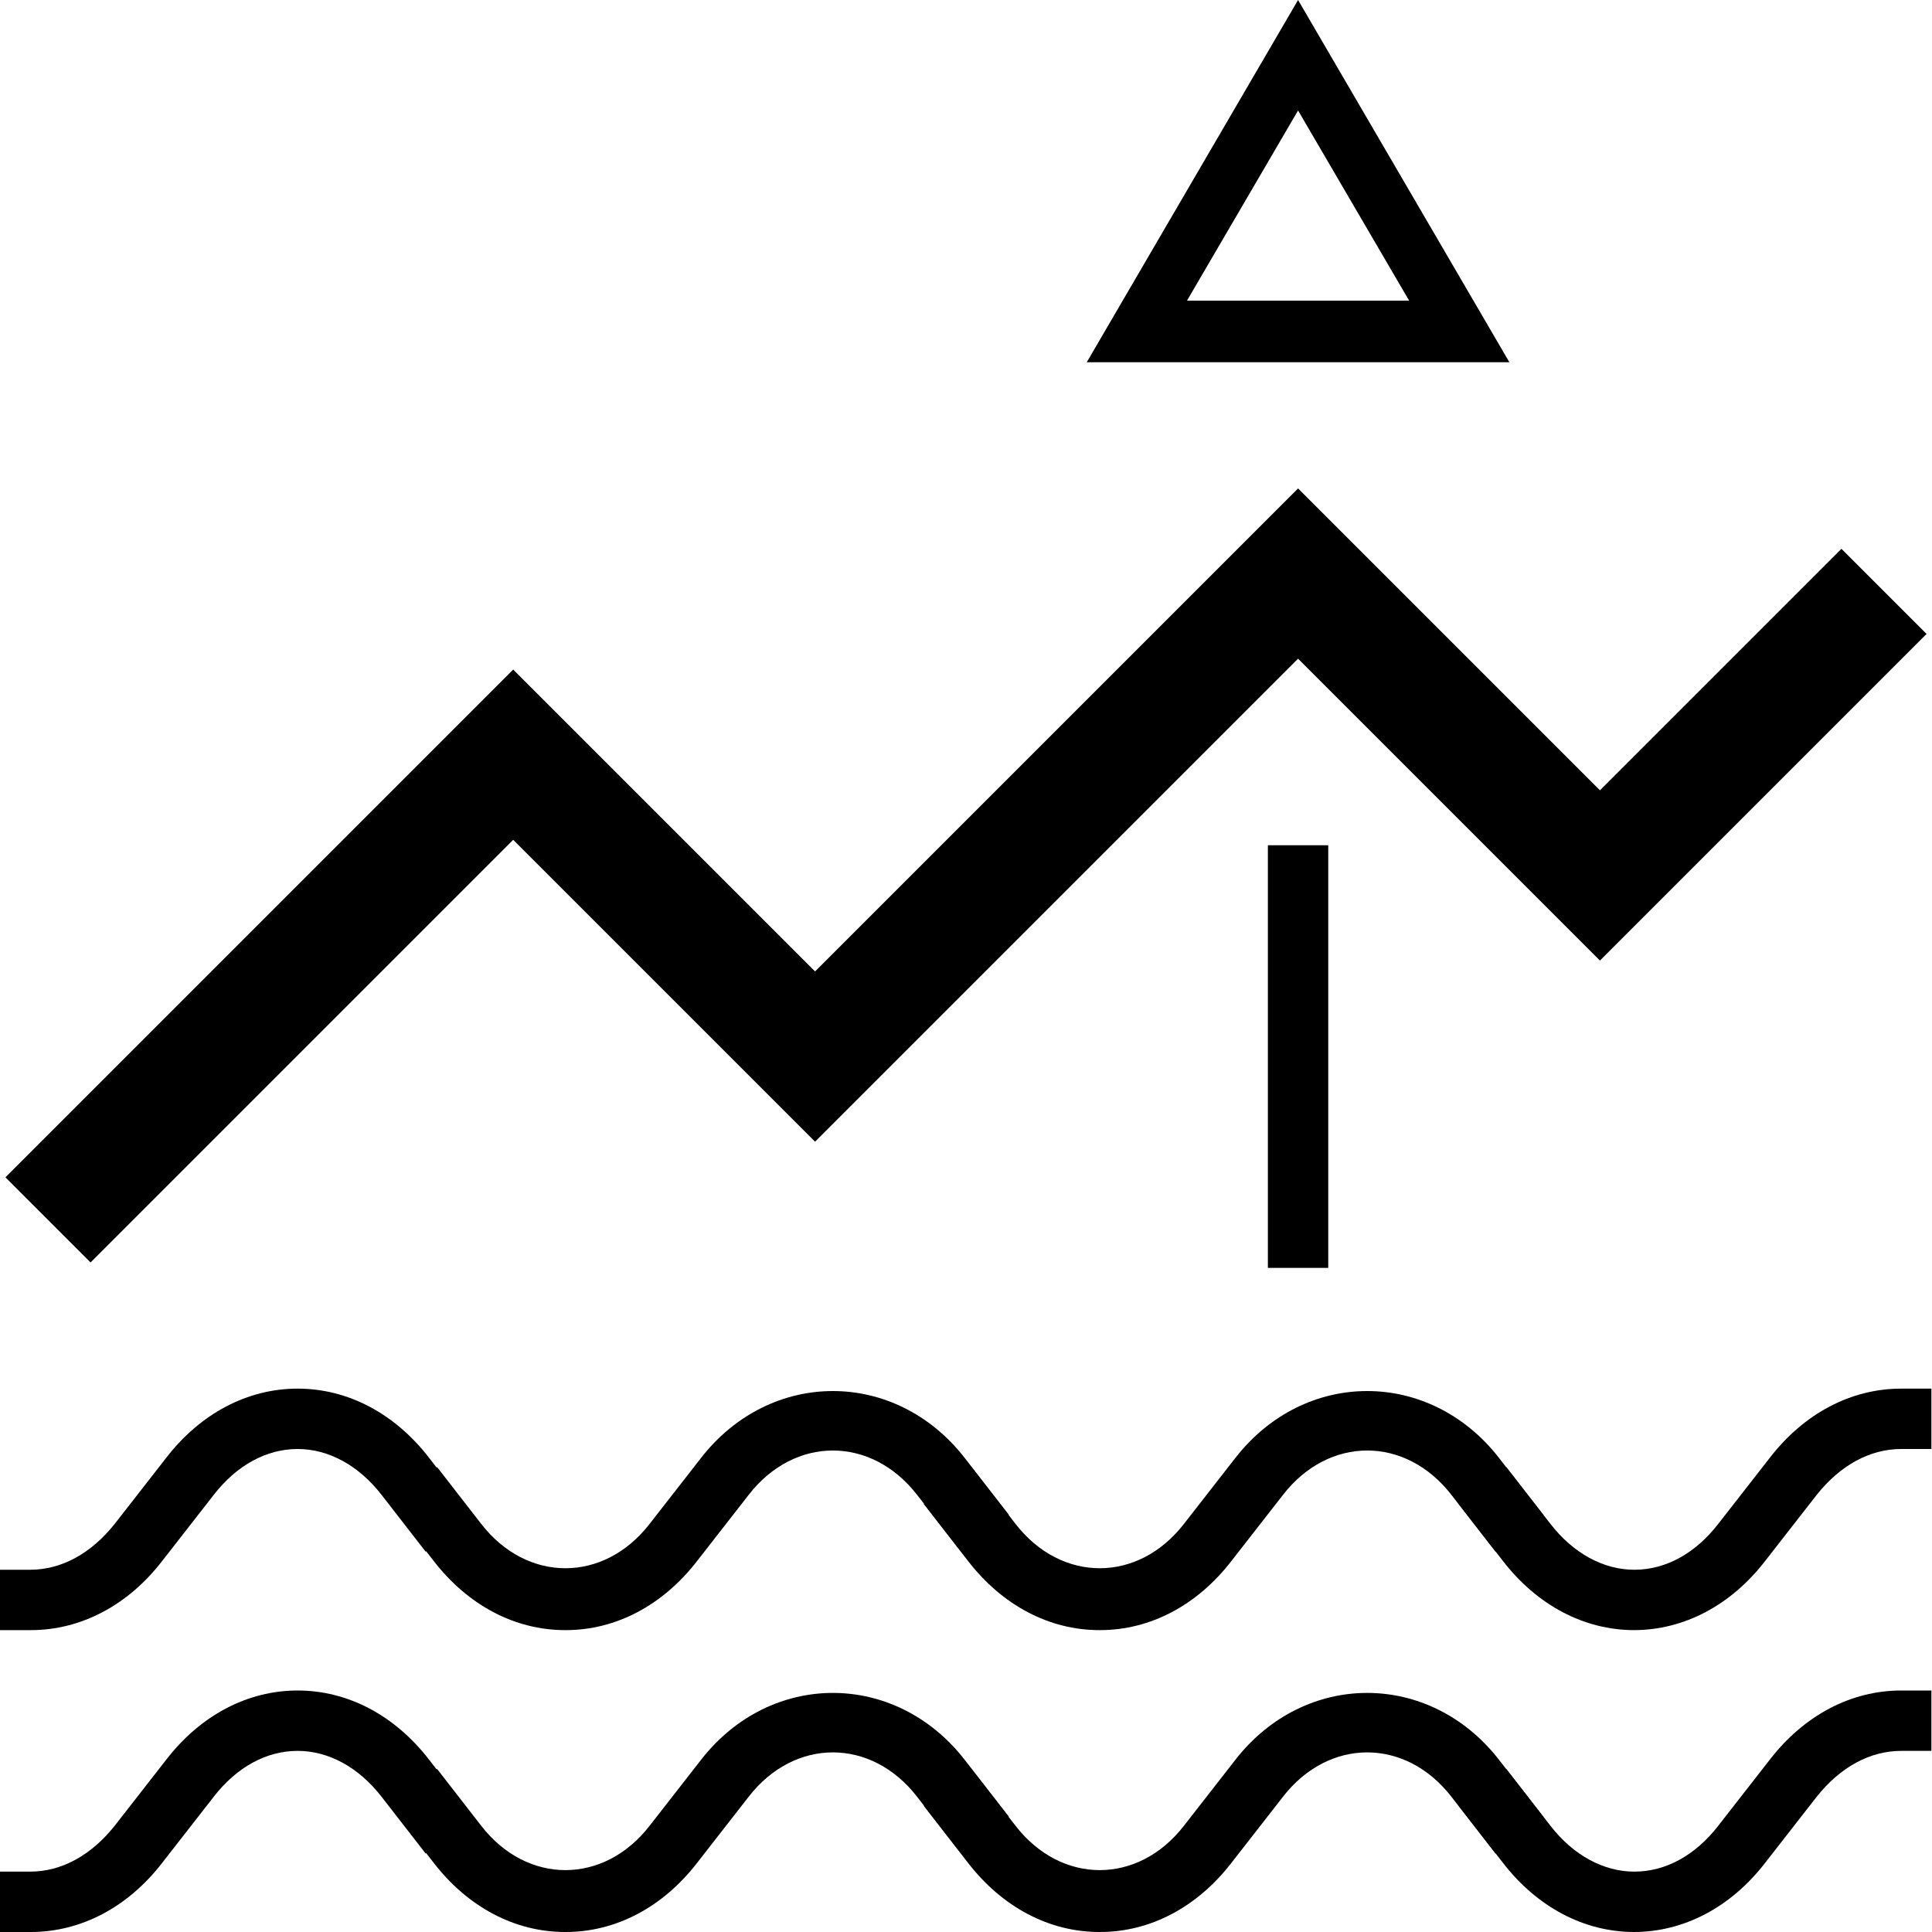
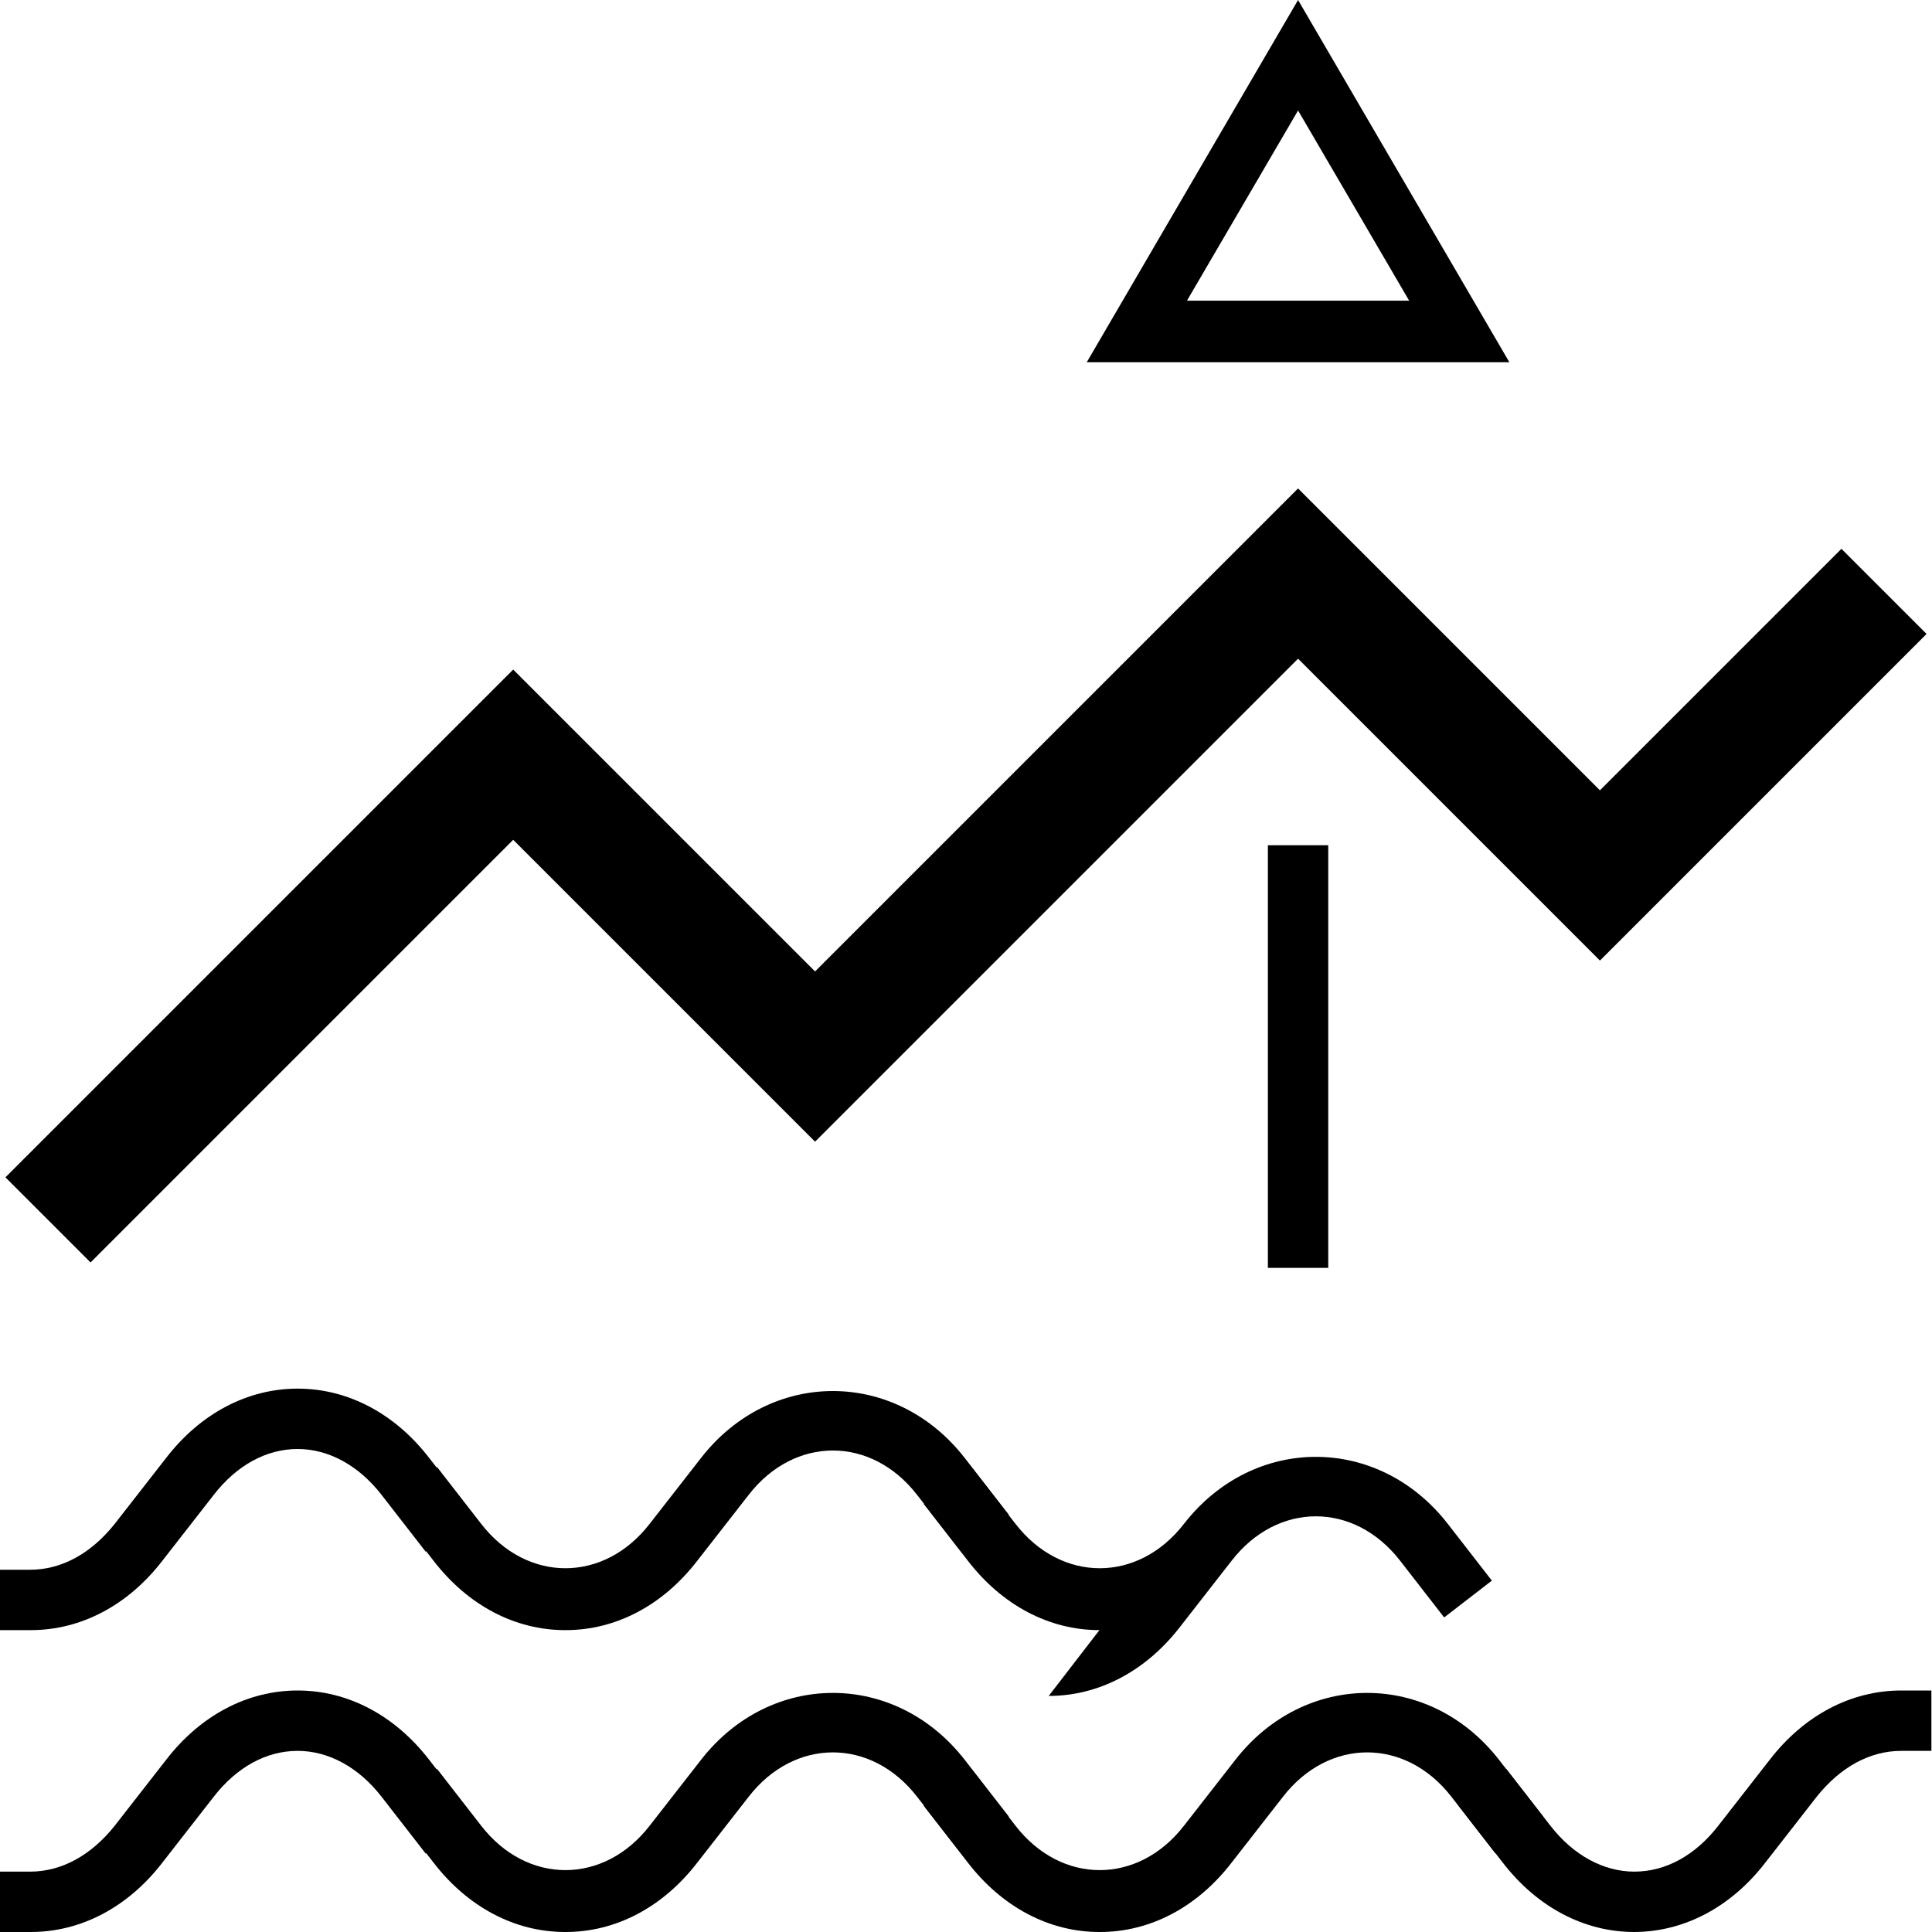
<svg xmlns="http://www.w3.org/2000/svg" id="Layer_2" viewBox="0 0 32 32">
  <g id="icons">
    <g id="ocean_rates">
      <g id="wave">
        <path d="m27.07,32h0c-.83,0-1.61-.41-2.18-1.15l-.73-.94.79-.61.73.94c.38.49.88.76,1.39.76h0c.52,0,1.01-.27,1.39-.76l.85-1.09c.57-.74,1.35-1.15,2.18-1.15h.5v1h-.5c-.52,0-1.01.27-1.4.76l-.85,1.09c-.57.74-1.35,1.15-2.18,1.15Z" />
        <path d="m18.21,32c-.83,0-1.61-.41-2.18-1.15l-.73-.94.79-.61.73.94c.76.98,2.03.98,2.79,0l.85-1.09c1.15-1.48,3.22-1.48,4.37,0l.73.94-.79.61-.73-.94c-.76-.98-2.03-.98-2.79,0l-.85,1.09c-.57.74-1.35,1.15-2.18,1.15Z" />
        <path d="m9.36,32c-.83,0-1.61-.41-2.18-1.15l-.73-.94.79-.61.73.94c.76.98,2.03.98,2.79,0l.85-1.09c1.15-1.48,3.22-1.48,4.37,0l.73.94-.79.61-.73-.94c-.76-.98-2.03-.98-2.79,0l-.85,1.09c-.57.74-1.35,1.15-2.18,1.15Z" />
        <path d="m.5,32h-.5v-1h.5c.52,0,1.01-.27,1.4-.76l.85-1.09c.57-.74,1.35-1.15,2.18-1.15h0c.83,0,1.61.41,2.18,1.15l.73.94-.79.61-.73-.94c-.38-.49-.88-.76-1.39-.76h0c-.52,0-1.01.27-1.39.76l-.85,1.09c-.57.74-1.35,1.15-2.18,1.15Z" />
      </g>
      <g id="wave-2">
-         <path d="m27.07,27h0c-.83,0-1.61-.41-2.18-1.15l-.73-.94.79-.61.73.94c.38.49.88.76,1.39.76h0c.52,0,1.01-.27,1.39-.76l.85-1.09c.57-.74,1.35-1.15,2.18-1.15h.5v1h-.5c-.52,0-1.01.27-1.4.76l-.85,1.09c-.57.74-1.35,1.15-2.18,1.15Z" />
-         <path d="m18.21,27c-.83,0-1.61-.41-2.18-1.15l-.73-.94.79-.61.73.94c.76.98,2.03.98,2.79,0l.85-1.09c1.15-1.48,3.22-1.48,4.37,0l.73.94-.79.61-.73-.94c-.76-.98-2.03-.98-2.79,0l-.85,1.09c-.57.74-1.35,1.15-2.18,1.15Z" />
+         <path d="m18.21,27c-.83,0-1.61-.41-2.18-1.15l-.73-.94.79-.61.73.94c.76.98,2.03.98,2.79,0c1.15-1.48,3.22-1.48,4.37,0l.73.94-.79.61-.73-.94c-.76-.98-2.03-.98-2.79,0l-.85,1.09c-.57.74-1.35,1.15-2.18,1.15Z" />
        <path d="m9.36,27c-.83,0-1.61-.41-2.18-1.15l-.73-.94.79-.61.73.94c.76.98,2.03.98,2.79,0l.85-1.09c1.15-1.48,3.22-1.48,4.37,0l.73.94-.79.61-.73-.94c-.76-.98-2.03-.98-2.79,0l-.85,1.09c-.57.74-1.35,1.15-2.18,1.15Z" />
        <path d="m.5,27h-.5v-1h.5c.52,0,1.01-.27,1.4-.76l.85-1.09c.57-.74,1.35-1.15,2.18-1.15h0c.83,0,1.61.41,2.18,1.15l.73.94-.79.61-.73-.94c-.38-.49-.88-.76-1.39-.76h0c-.52,0-1.01.27-1.39.76l-.85,1.09c-.57.74-1.35,1.15-2.18,1.15Z" />
      </g>
      <polygon points="1.5 20.91 .09 19.5 8.5 11.09 13.5 16.09 21.5 8.09 26.5 13.09 30.5 9.09 31.91 10.5 26.5 15.91 21.5 10.91 13.5 18.91 8.5 13.91 1.5 20.91" />
      <path d="m25,6h-7l3.5-6,3.5,6Zm-5.34-1.02h3.68l-1.84-3.15-1.84,3.15Z" />
      <rect x="21" y="14" width="1" height="7" />
    </g>
  </g>
</svg>